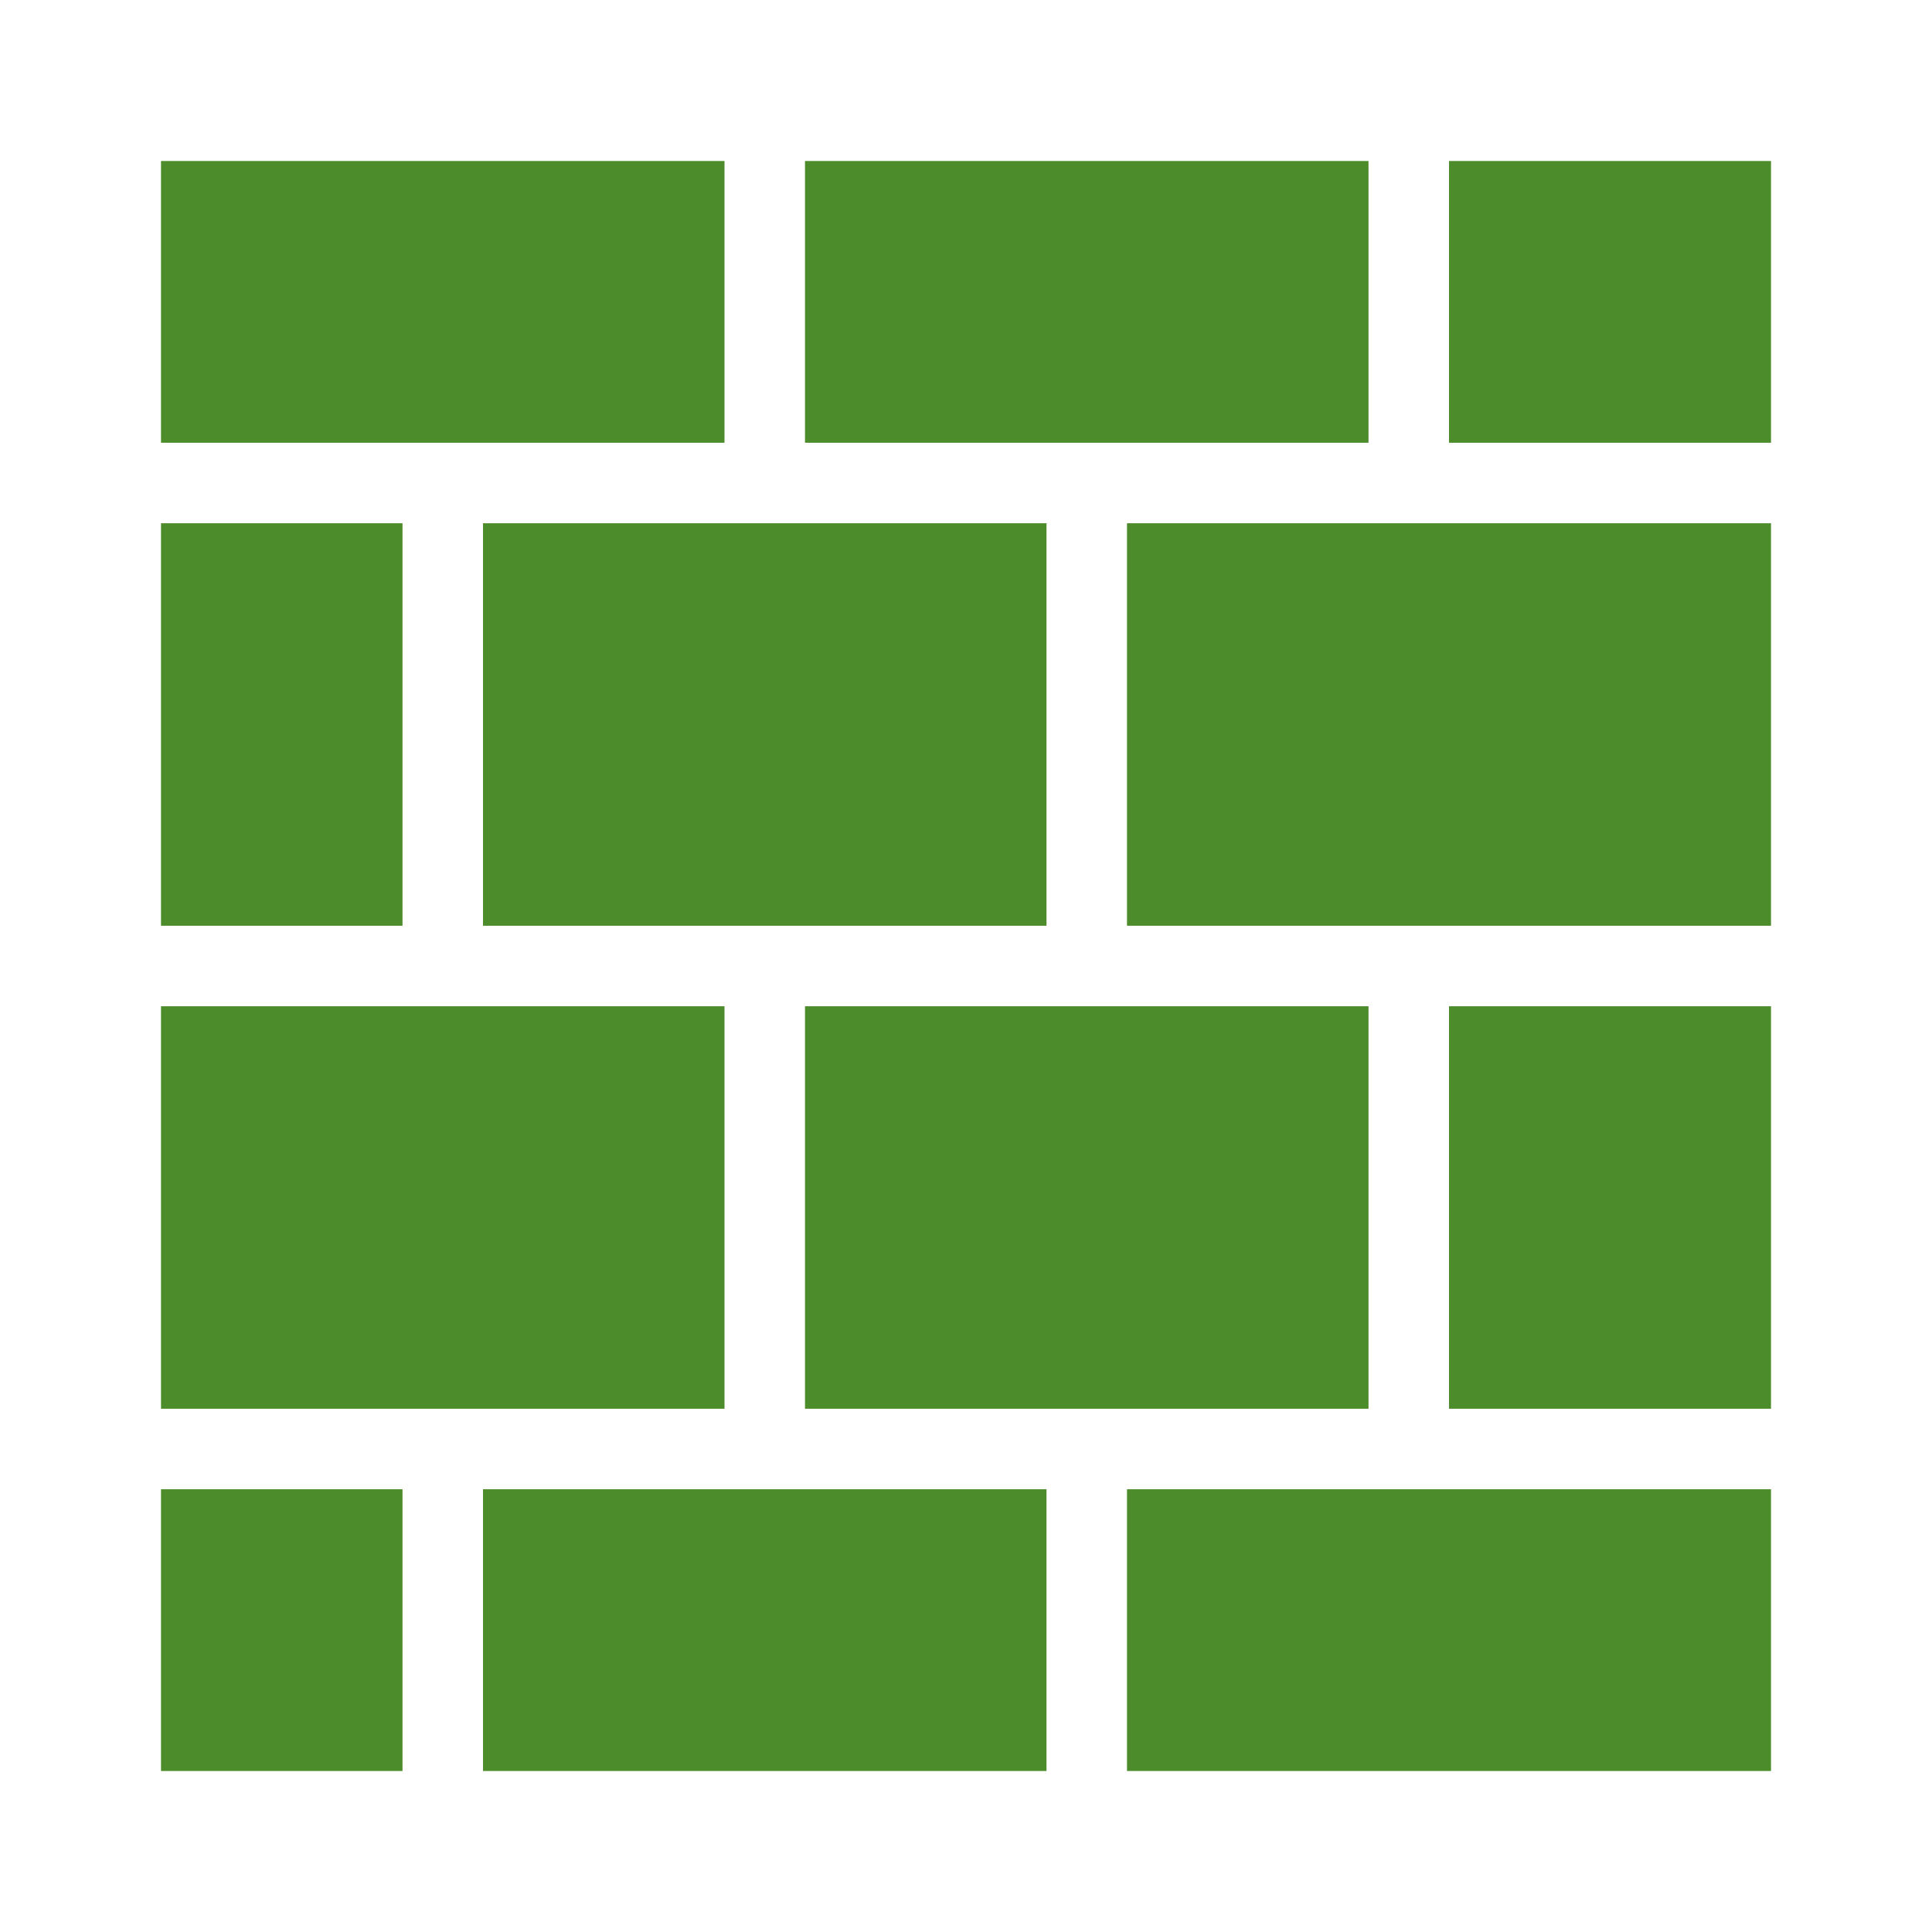
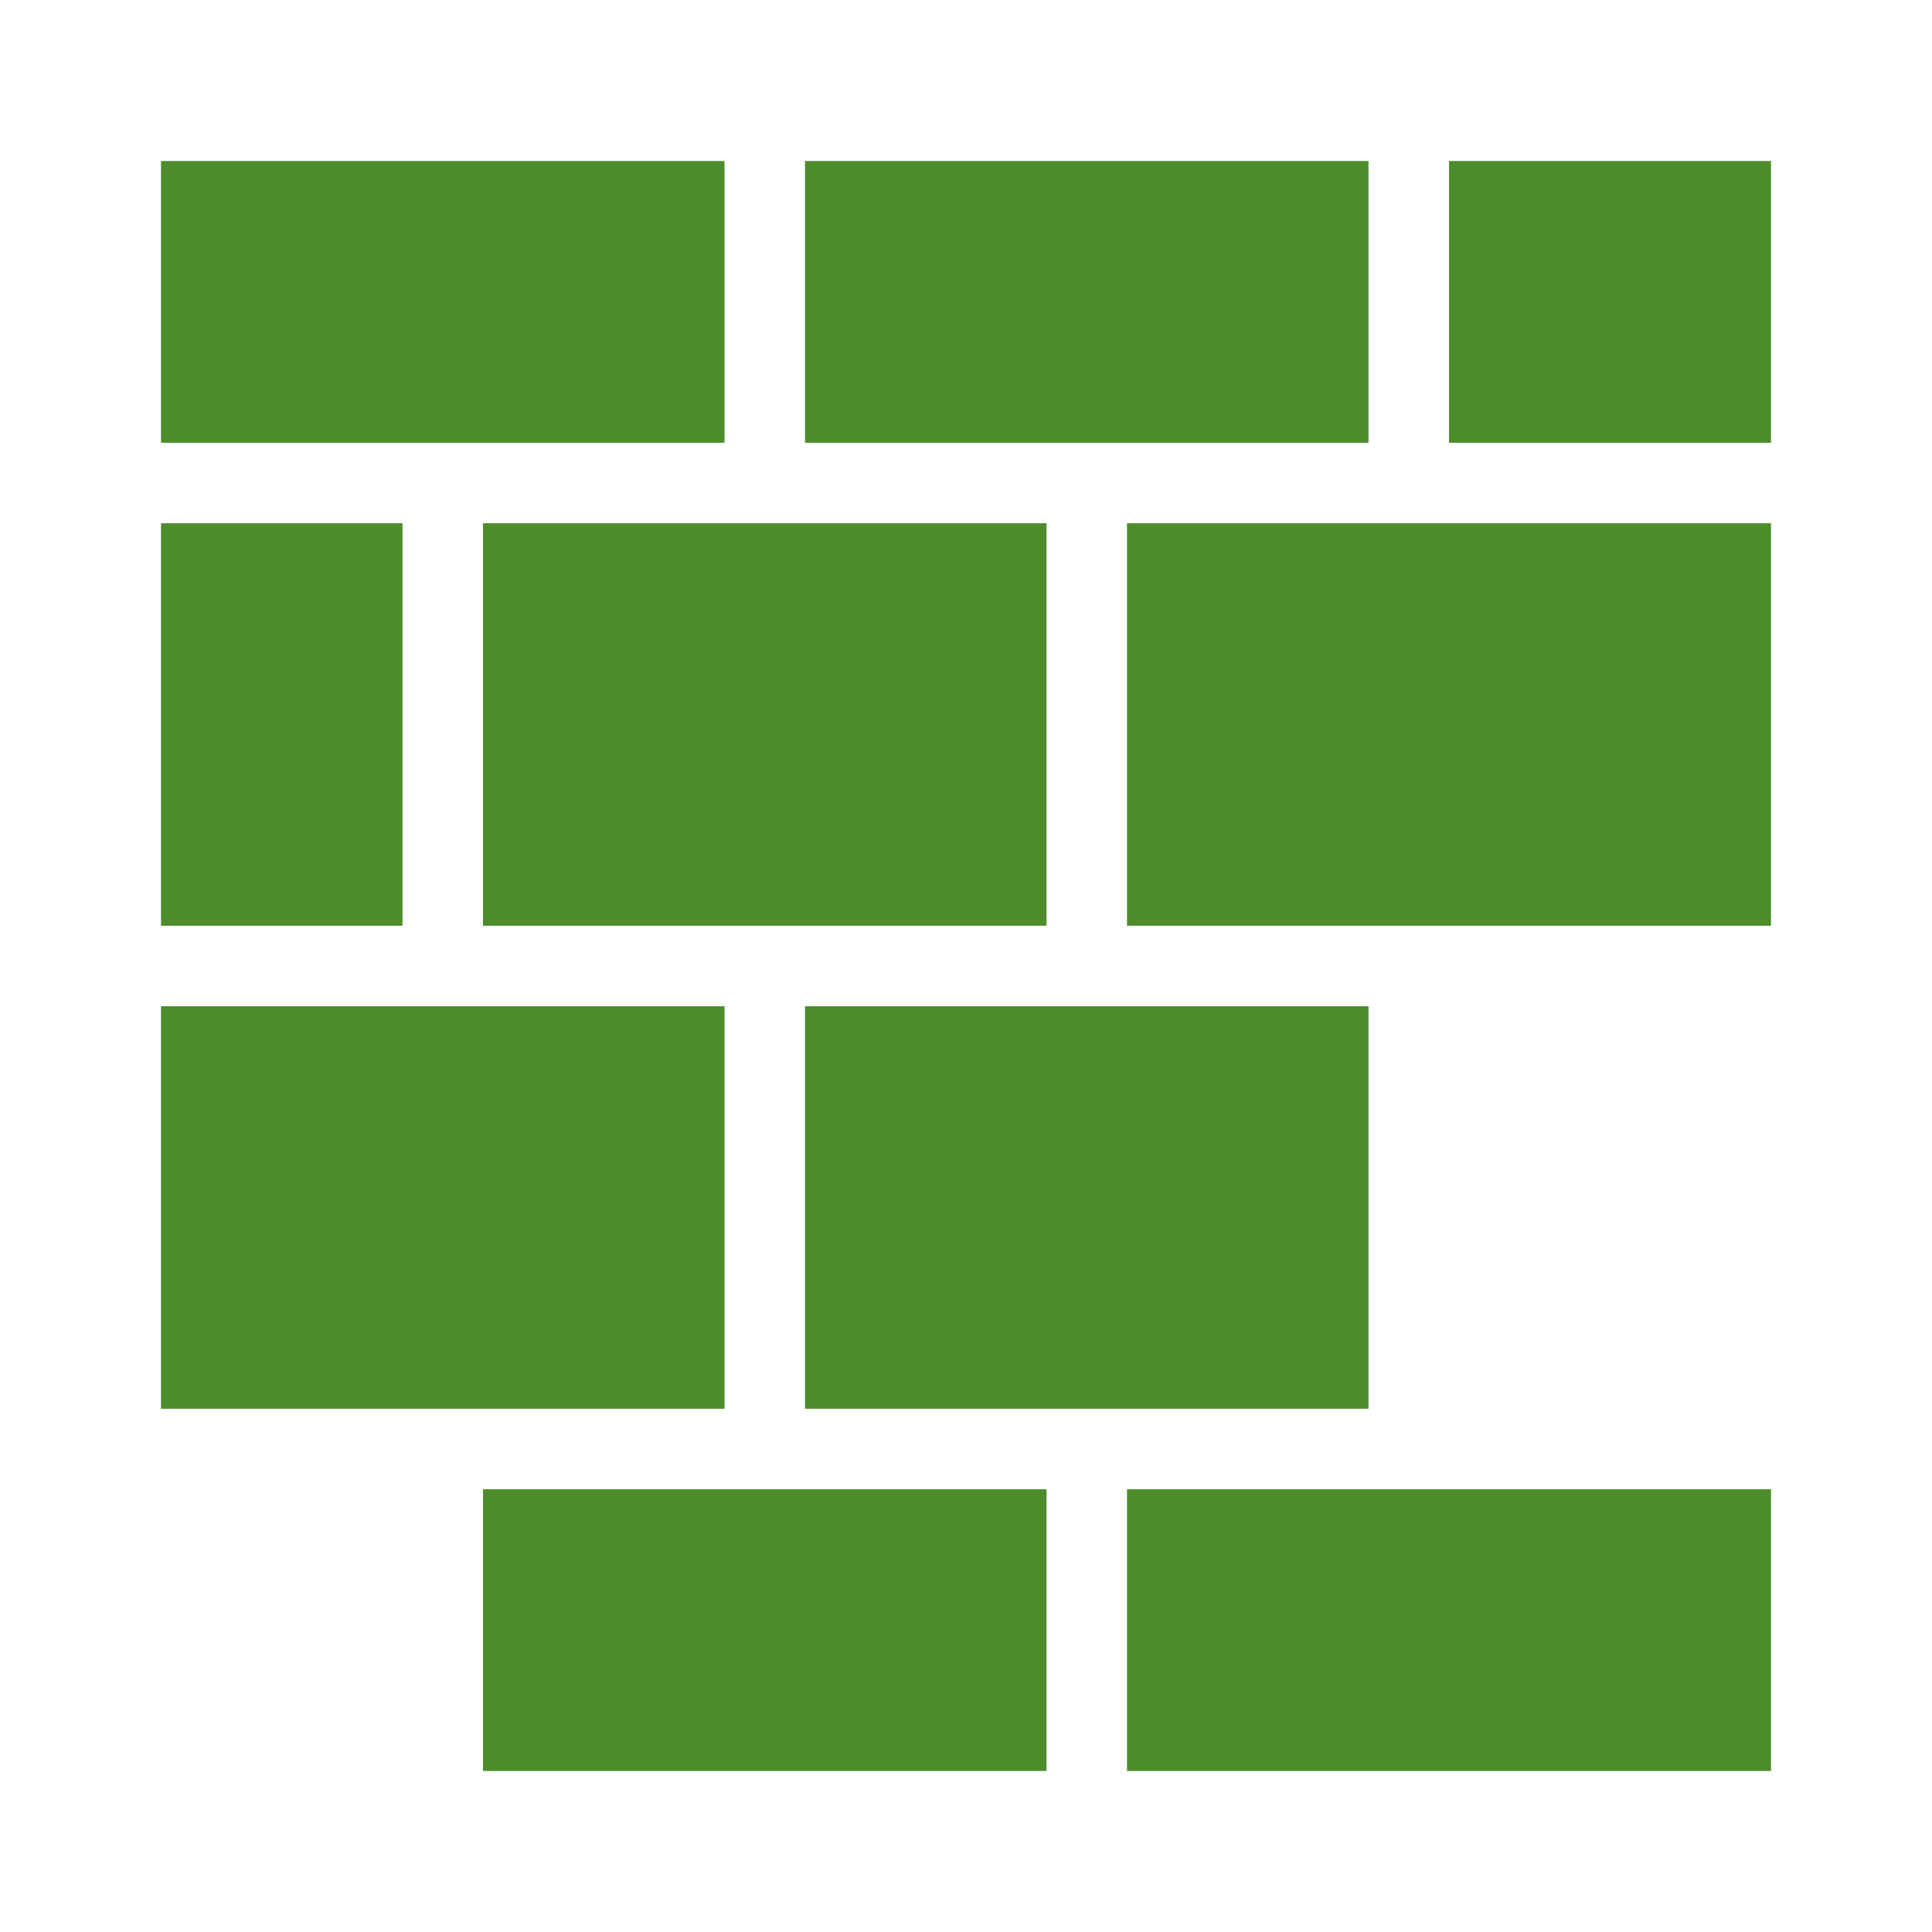
<svg xmlns="http://www.w3.org/2000/svg" width="1200pt" height="1200pt" version="1.1" viewBox="0 0 1200 1200">
  <g fill="#4c8c2a">
-     <path d="m900 625h200v250h-200z" />
    <path d="m100 625h350v250h-350z" />
    <path d="m500 625h350v250h-350z" />
    <path d="m700 325h400v250h-400z" />
    <path d="m700 925h400v175h-400z" />
    <path d="m900 100h200v175h-200z" />
    <path d="m100 100h350v175h-350z" />
    <path d="m500 100h350v175h-350z" />
    <path d="m300 325h350v250h-350z" />
    <path d="m100 325h150v250h-150z" />
-     <path d="m100 925h150v175h-150z" />
    <path d="m300 925h350v175h-350z" />
  </g>
</svg>